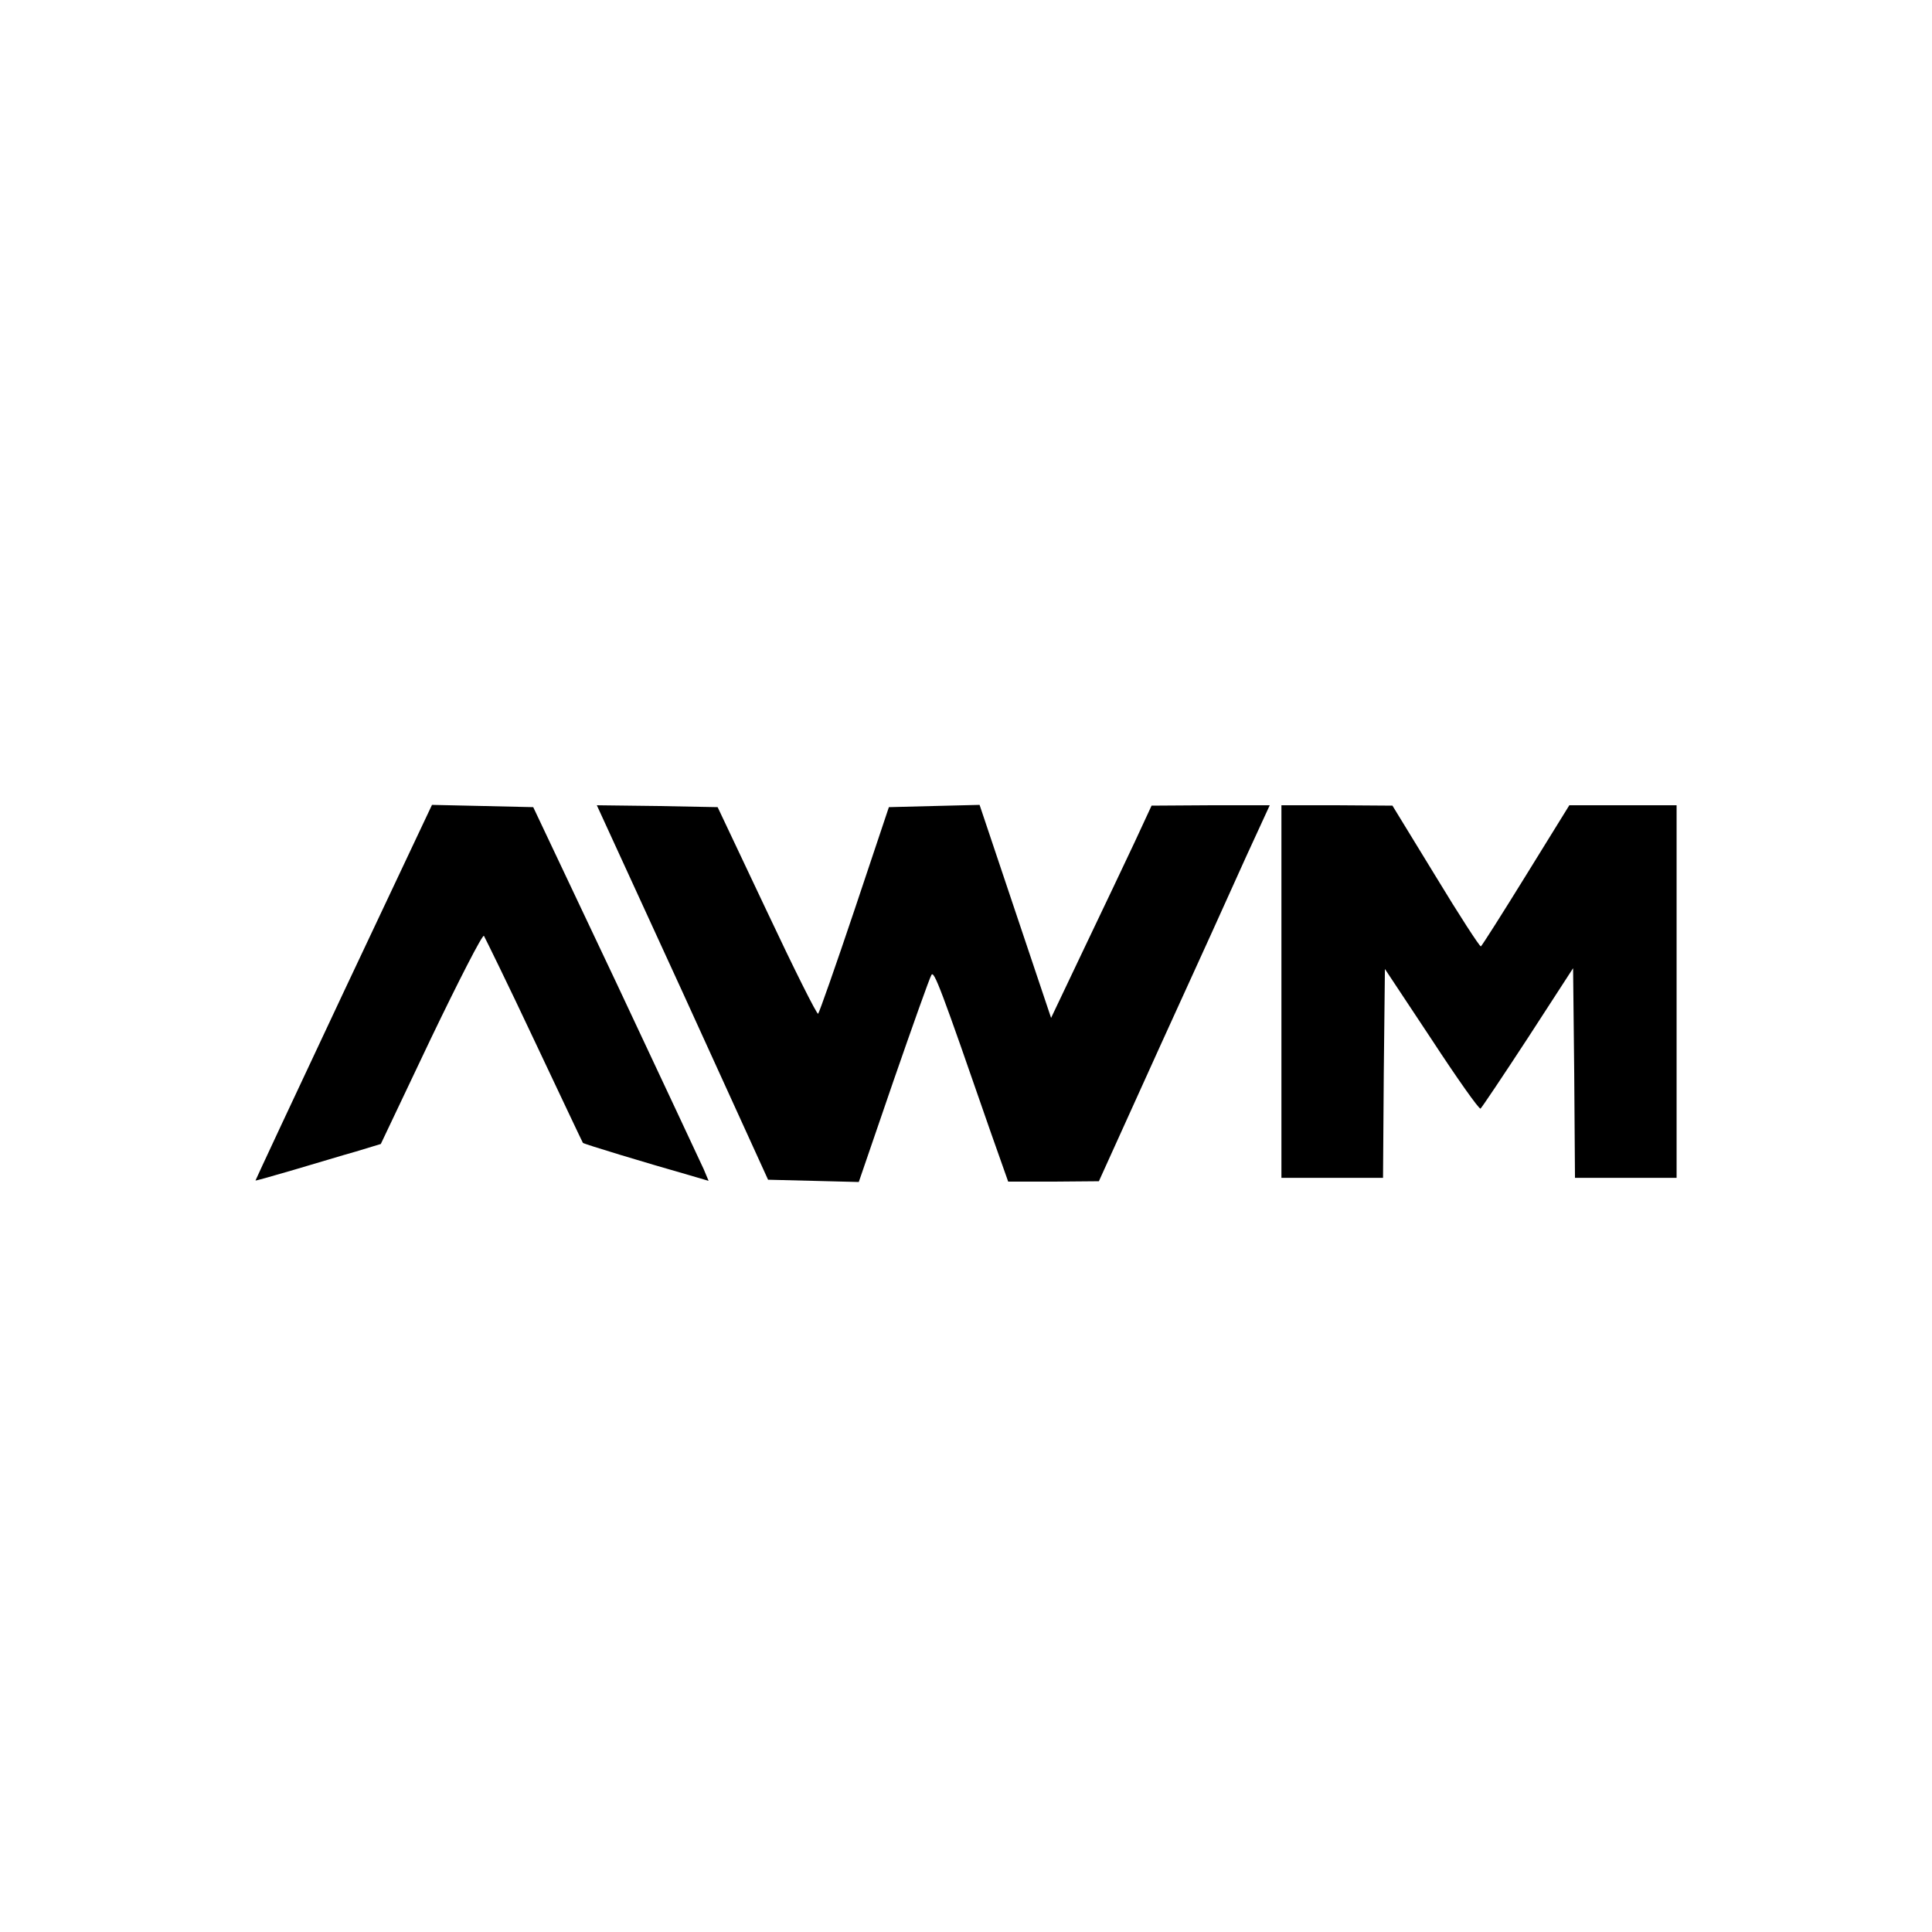
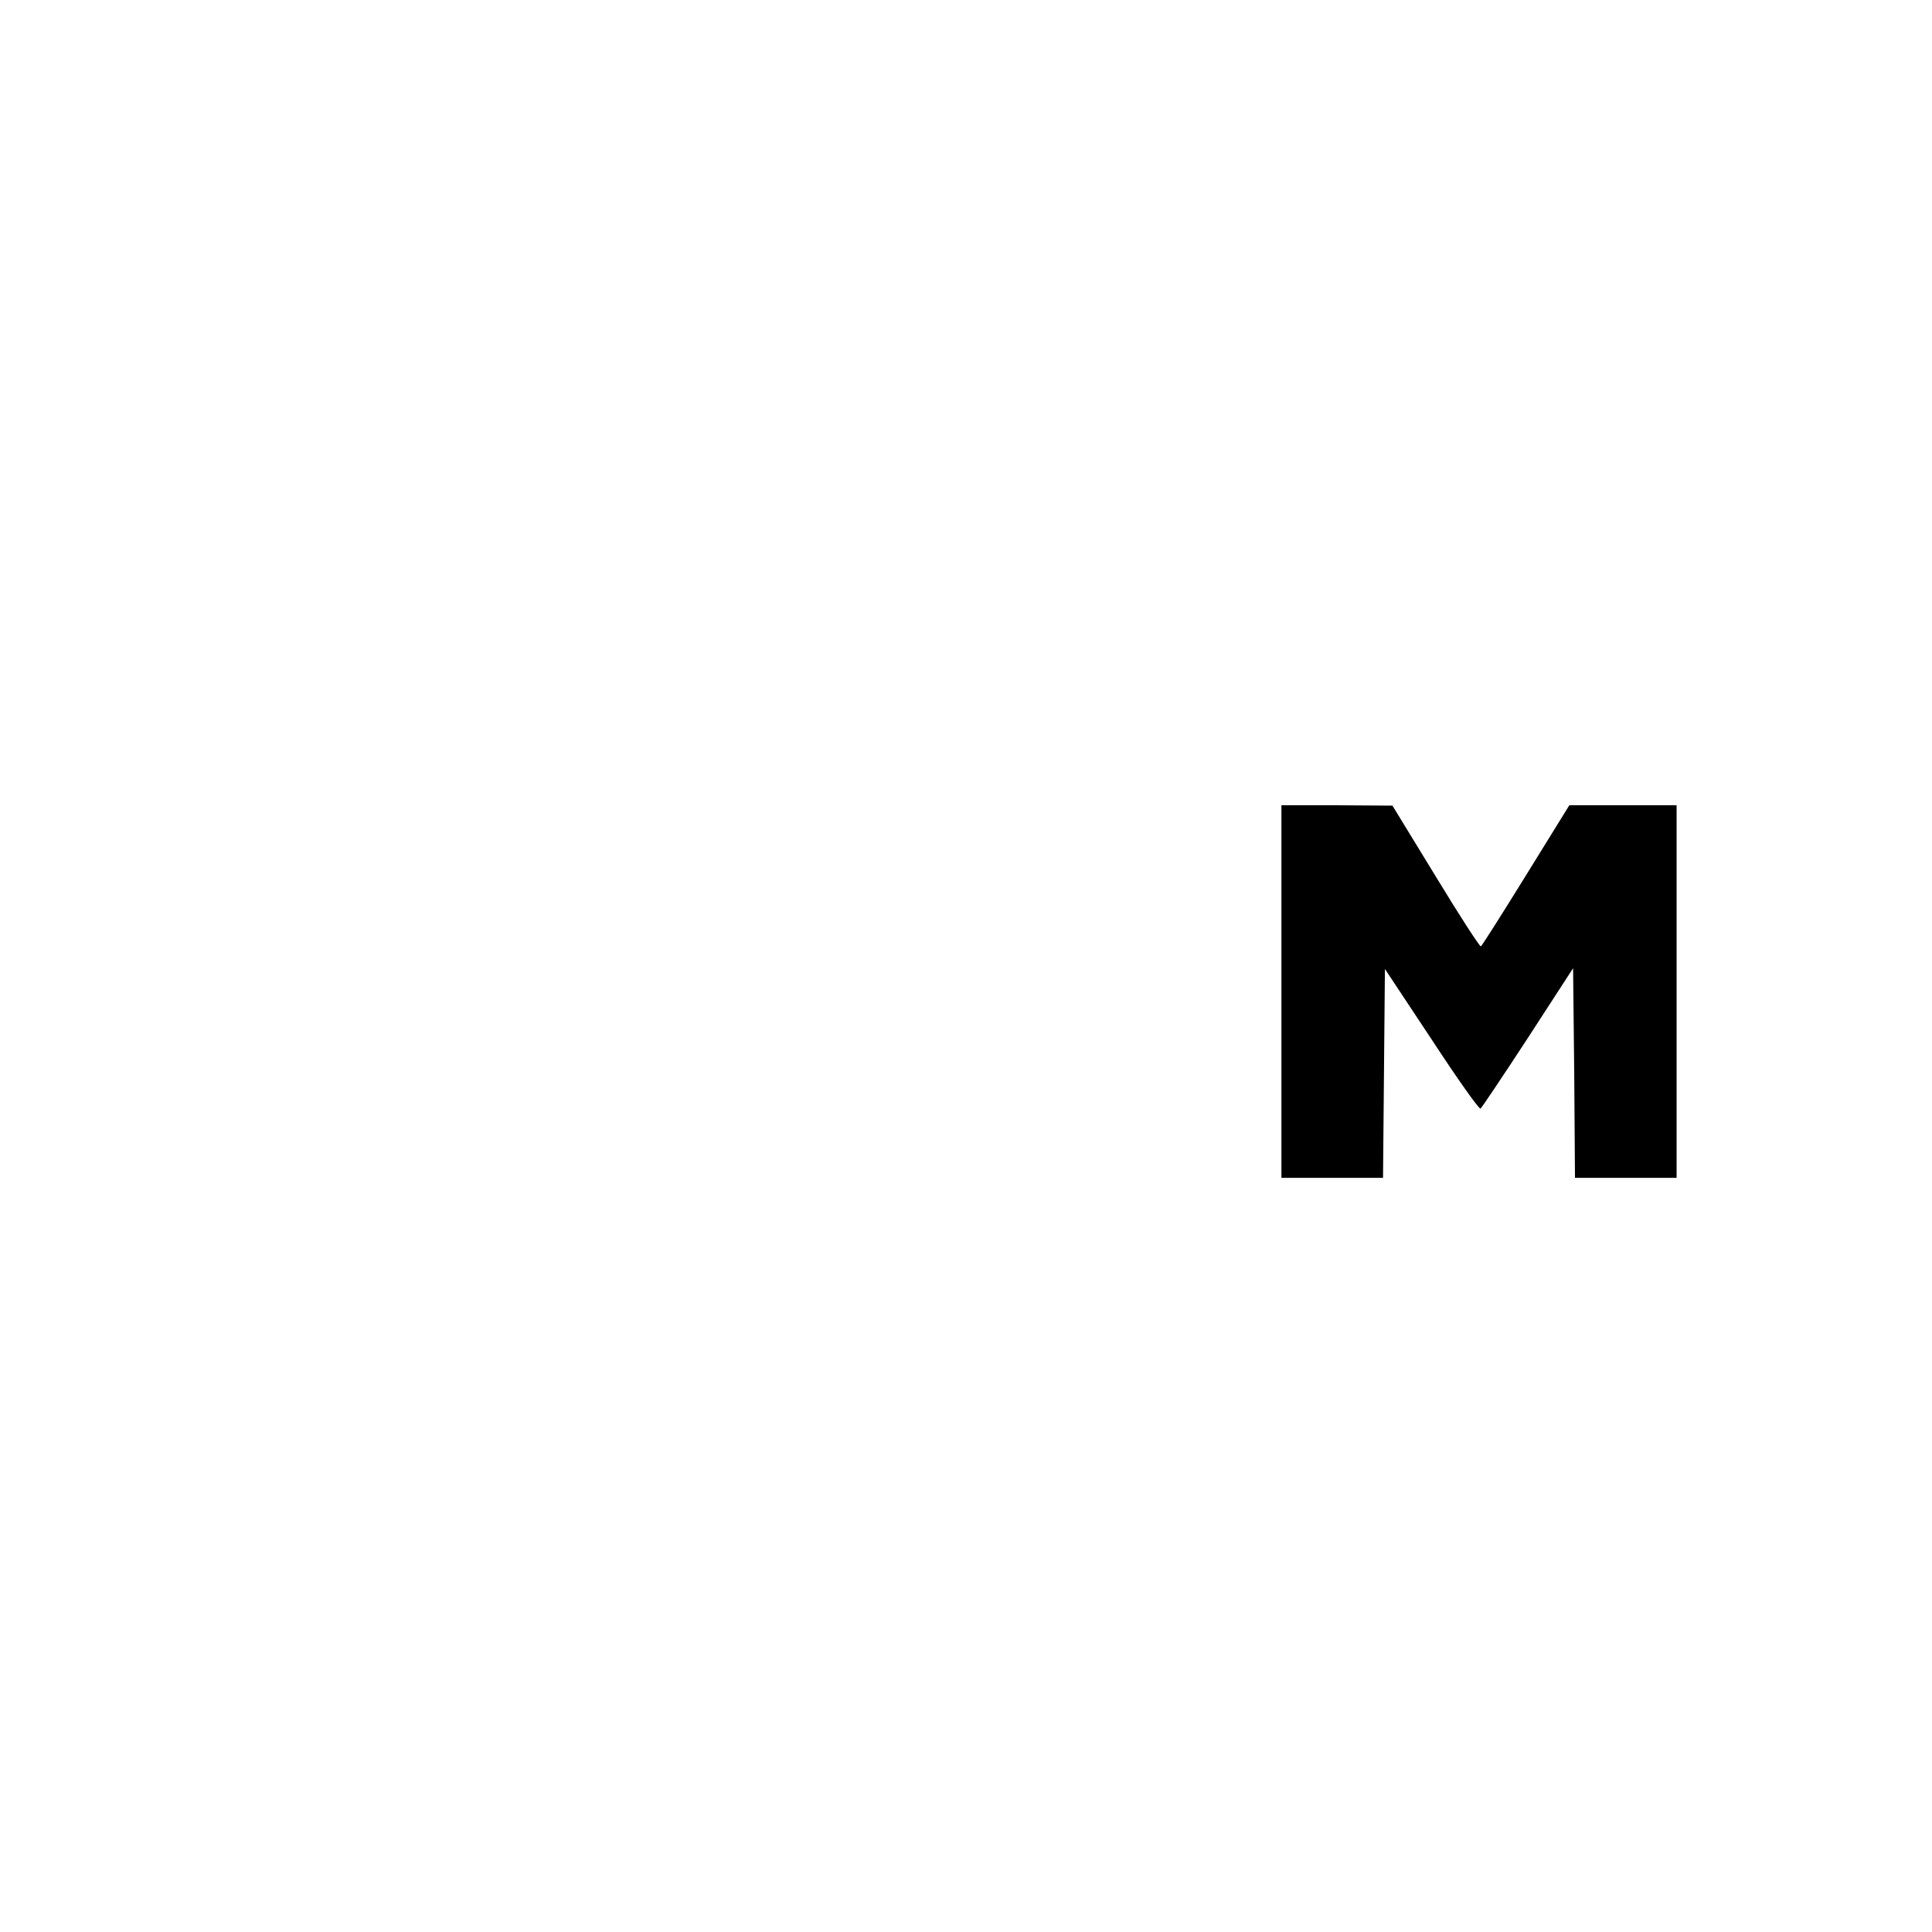
<svg xmlns="http://www.w3.org/2000/svg" width="500" zoomAndPan="magnify" viewBox="0 0 375 375" height="500" preserveAspectRatio="xMidYMid meet" version="1.0">
-   <rect x="-37.5" width="450" fill="#ffffff" y="-37.5" height="450" fill-opacity="1" />
-   <rect x="-37.5" width="450" fill="#ffffff" y="-37.5" height="450" fill-opacity="1" />
-   <path fill="#000000" d="M 66.68 192.605 C 57.258 212.621 49.59 229.059 49.59 229.133 C 49.66 229.203 52.949 228.254 56.965 227.086 C 60.984 225.918 66.461 224.238 69.094 223.508 L 73.914 222.047 L 83.629 201.594 C 89.035 190.344 93.637 181.355 93.93 181.648 C 94.148 182.016 98.605 191.074 103.719 201.957 C 108.832 212.77 113.066 221.754 113.141 221.828 C 113.289 222.047 125.34 225.699 133.816 228.109 L 137.539 229.203 L 136.59 226.941 C 136.008 225.625 128.336 209.336 119.57 190.633 L 103.5 156.668 L 93.711 156.445 L 83.848 156.227 Z M 66.68 192.605 " fill-opacity="1" fill-rule="nonzero" />
-   <path fill="#000000" d="M 132.5 192.605 L 149.082 228.984 L 157.848 229.203 L 166.688 229.426 L 173.406 209.848 C 177.133 199.109 180.422 189.832 180.785 189.246 C 181.297 188.297 182.613 191.805 192.254 219.637 L 195.688 229.352 L 204.453 229.352 L 213.293 229.277 L 225.273 202.832 C 231.922 188.297 239.371 171.859 241.855 166.309 L 246.457 156.301 L 234.988 156.301 L 223.52 156.375 L 220.234 163.461 C 218.406 167.332 214.023 176.609 210.445 184.059 L 204.016 197.574 L 197.074 176.902 L 190.137 156.227 L 181.297 156.445 L 172.531 156.668 L 165.883 176.535 C 162.23 187.422 159.016 196.551 158.797 196.77 C 158.578 196.988 154.121 188.078 148.863 176.902 L 139.293 156.668 L 127.605 156.445 L 115.844 156.301 Z M 132.5 192.605 " fill-opacity="1" fill-rule="nonzero" />
-   <path fill="#000000" d="M 248.723 192.461 L 248.723 228.621 L 268.445 228.621 L 268.59 208.312 L 268.812 188.078 L 277.867 201.738 C 282.836 209.336 287.074 215.324 287.367 215.18 C 287.586 215.031 291.75 208.824 296.57 201.445 L 305.336 187.93 L 305.555 208.312 L 305.703 228.621 L 325.426 228.621 L 325.426 156.301 L 304.605 156.301 L 296.203 169.887 C 291.602 177.34 287.656 183.547 287.438 183.695 C 287.219 183.77 283.273 177.703 278.672 170.105 L 270.273 156.375 L 259.535 156.301 L 248.723 156.301 Z M 248.723 192.461 " fill-opacity="1" fill-rule="nonzero" />
+   <path fill="#000000" d="M 248.723 192.461 L 248.723 228.621 L 268.445 228.621 L 268.812 188.078 L 277.867 201.738 C 282.836 209.336 287.074 215.324 287.367 215.18 C 287.586 215.031 291.75 208.824 296.57 201.445 L 305.336 187.93 L 305.555 208.312 L 305.703 228.621 L 325.426 228.621 L 325.426 156.301 L 304.605 156.301 L 296.203 169.887 C 291.602 177.34 287.656 183.547 287.438 183.695 C 287.219 183.77 283.273 177.703 278.672 170.105 L 270.273 156.375 L 259.535 156.301 L 248.723 156.301 Z M 248.723 192.461 " fill-opacity="1" fill-rule="nonzero" />
</svg>